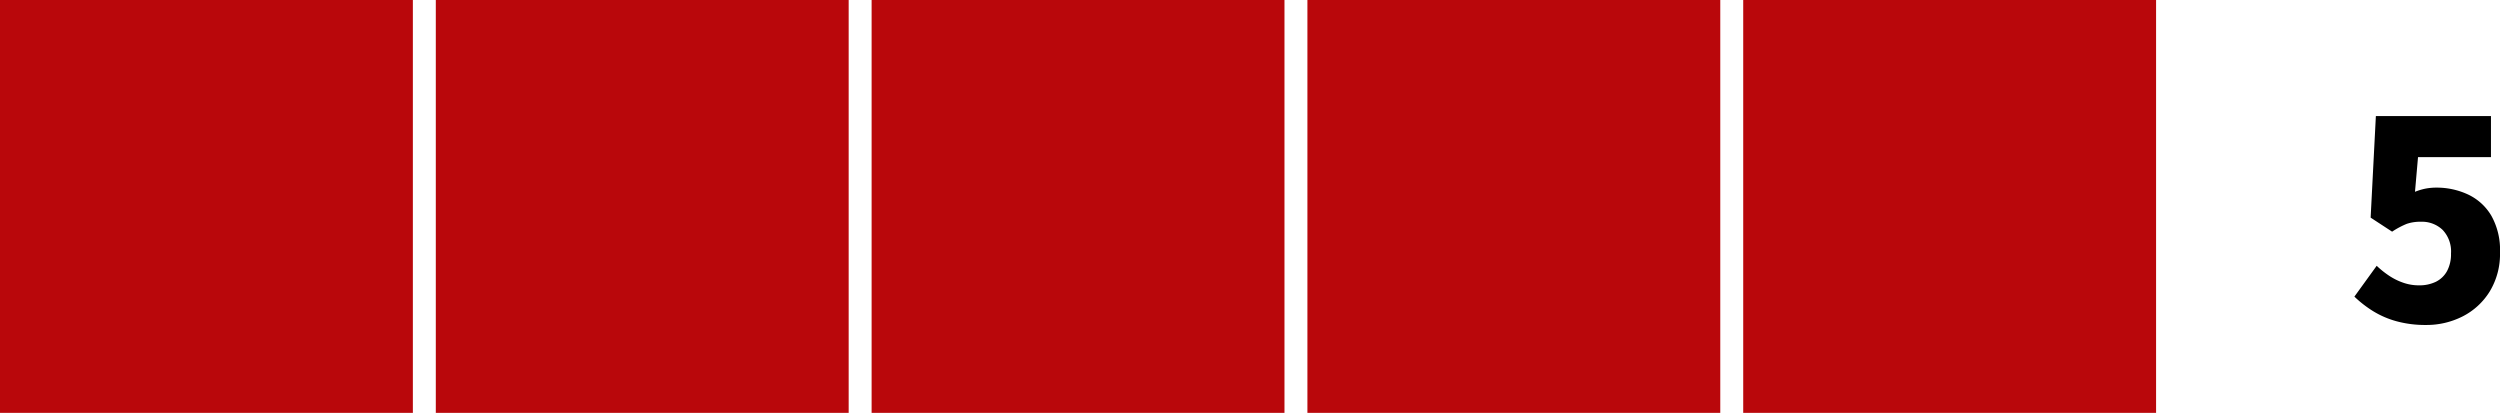
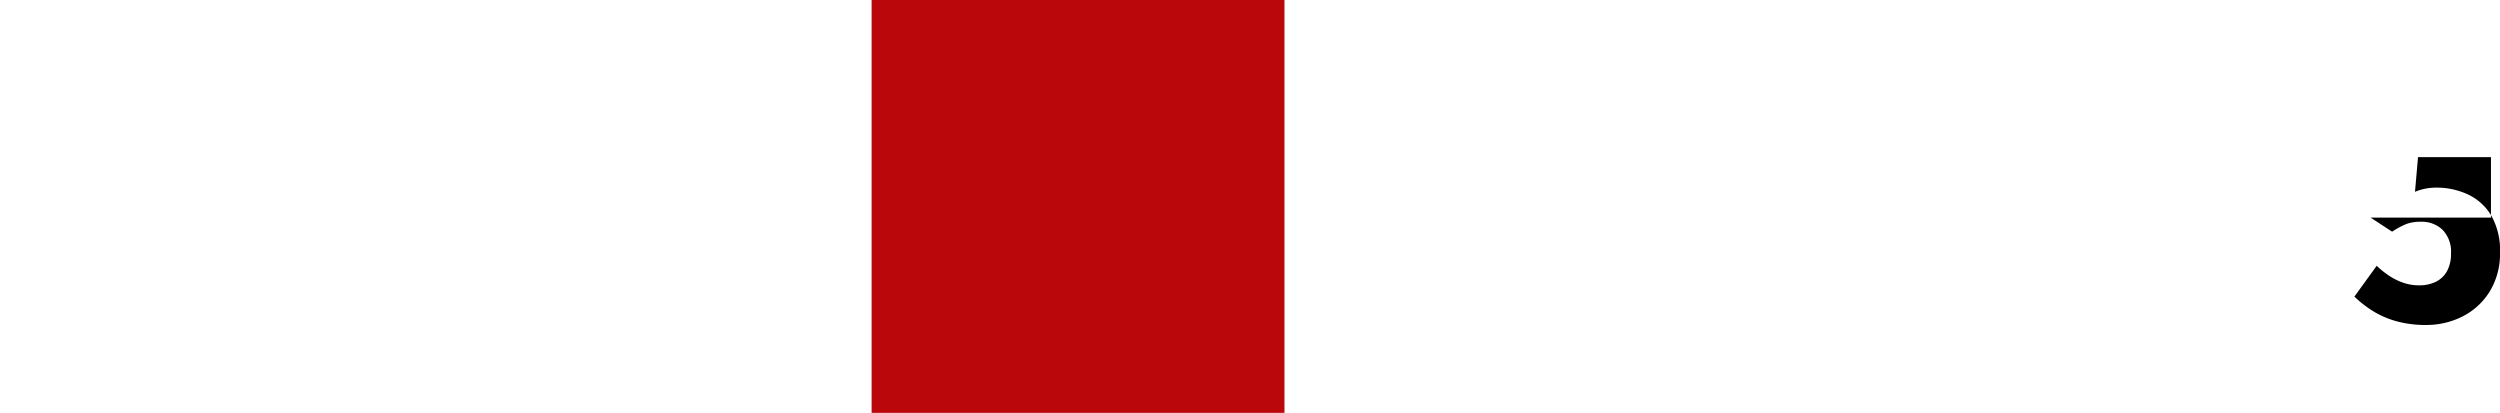
<svg xmlns="http://www.w3.org/2000/svg" width="217.988" height="36" viewBox="0 0 217.988 36">
  <g id="グループ_707" data-name="グループ 707" transform="translate(-676 -5409)">
-     <path id="パス_1518" data-name="パス 1518" d="M-.468.336A9.477,9.477,0,0,1-3.036.012,7.836,7.836,0,0,1-5.088-.876a9.834,9.834,0,0,1-1.62-1.26l1.944-2.688a7.989,7.989,0,0,0,1.08.864,5.393,5.393,0,0,0,1.236.612,4.125,4.125,0,0,0,1.356.228A3.293,3.293,0,0,0,.4-3.432a2.24,2.24,0,0,0,.972-.936A3.115,3.115,0,0,0,1.716-5.9,2.725,2.725,0,0,0,.984-7.956,2.6,2.6,0,0,0-.9-8.664a3.636,3.636,0,0,0-1.236.18A7.172,7.172,0,0,0-3.42-7.8L-5.292-9.024l.456-8.856H5.2V-14.3h-6.36l-.264,3.024a5.077,5.077,0,0,1,.912-.276A4.907,4.907,0,0,1,.42-11.64a6.443,6.443,0,0,1,2.784.6A4.657,4.657,0,0,1,5.232-9.192,6.082,6.082,0,0,1,5.988-6a6.282,6.282,0,0,1-.9,3.42A5.931,5.931,0,0,1,2.724-.408,6.943,6.943,0,0,1-.468.336Z" transform="translate(888 5437)" />
-     <rect id="長方形_425" data-name="長方形 425" width="36" height="36" transform="translate(676 5409)" fill="#b9070b" />
+     <path id="パス_1518" data-name="パス 1518" d="M-.468.336A9.477,9.477,0,0,1-3.036.012,7.836,7.836,0,0,1-5.088-.876a9.834,9.834,0,0,1-1.62-1.26l1.944-2.688a7.989,7.989,0,0,0,1.08.864,5.393,5.393,0,0,0,1.236.612,4.125,4.125,0,0,0,1.356.228A3.293,3.293,0,0,0,.4-3.432a2.24,2.24,0,0,0,.972-.936A3.115,3.115,0,0,0,1.716-5.9,2.725,2.725,0,0,0,.984-7.956,2.6,2.6,0,0,0-.9-8.664a3.636,3.636,0,0,0-1.236.18A7.172,7.172,0,0,0-3.42-7.8L-5.292-9.024H5.2V-14.3h-6.36l-.264,3.024a5.077,5.077,0,0,1,.912-.276A4.907,4.907,0,0,1,.42-11.64a6.443,6.443,0,0,1,2.784.6A4.657,4.657,0,0,1,5.232-9.192,6.082,6.082,0,0,1,5.988-6a6.282,6.282,0,0,1-.9,3.42A5.931,5.931,0,0,1,2.724-.408,6.943,6.943,0,0,1-.468.336Z" transform="translate(888 5437)" />
    <rect id="長方形_423" data-name="長方形 423" width="36" height="36" transform="translate(752 5409)" fill="#b9070b" />
-     <rect id="長方形_424" data-name="長方形 424" width="36" height="36" transform="translate(714 5409)" fill="#b9070b" />
-     <rect id="長方形_417" data-name="長方形 417" width="36" height="36" transform="translate(790 5409)" fill="#b9070b" />
-     <rect id="長方形_419" data-name="長方形 419" width="36" height="36" transform="translate(828 5409)" fill="#b9070b" />
  </g>
</svg>